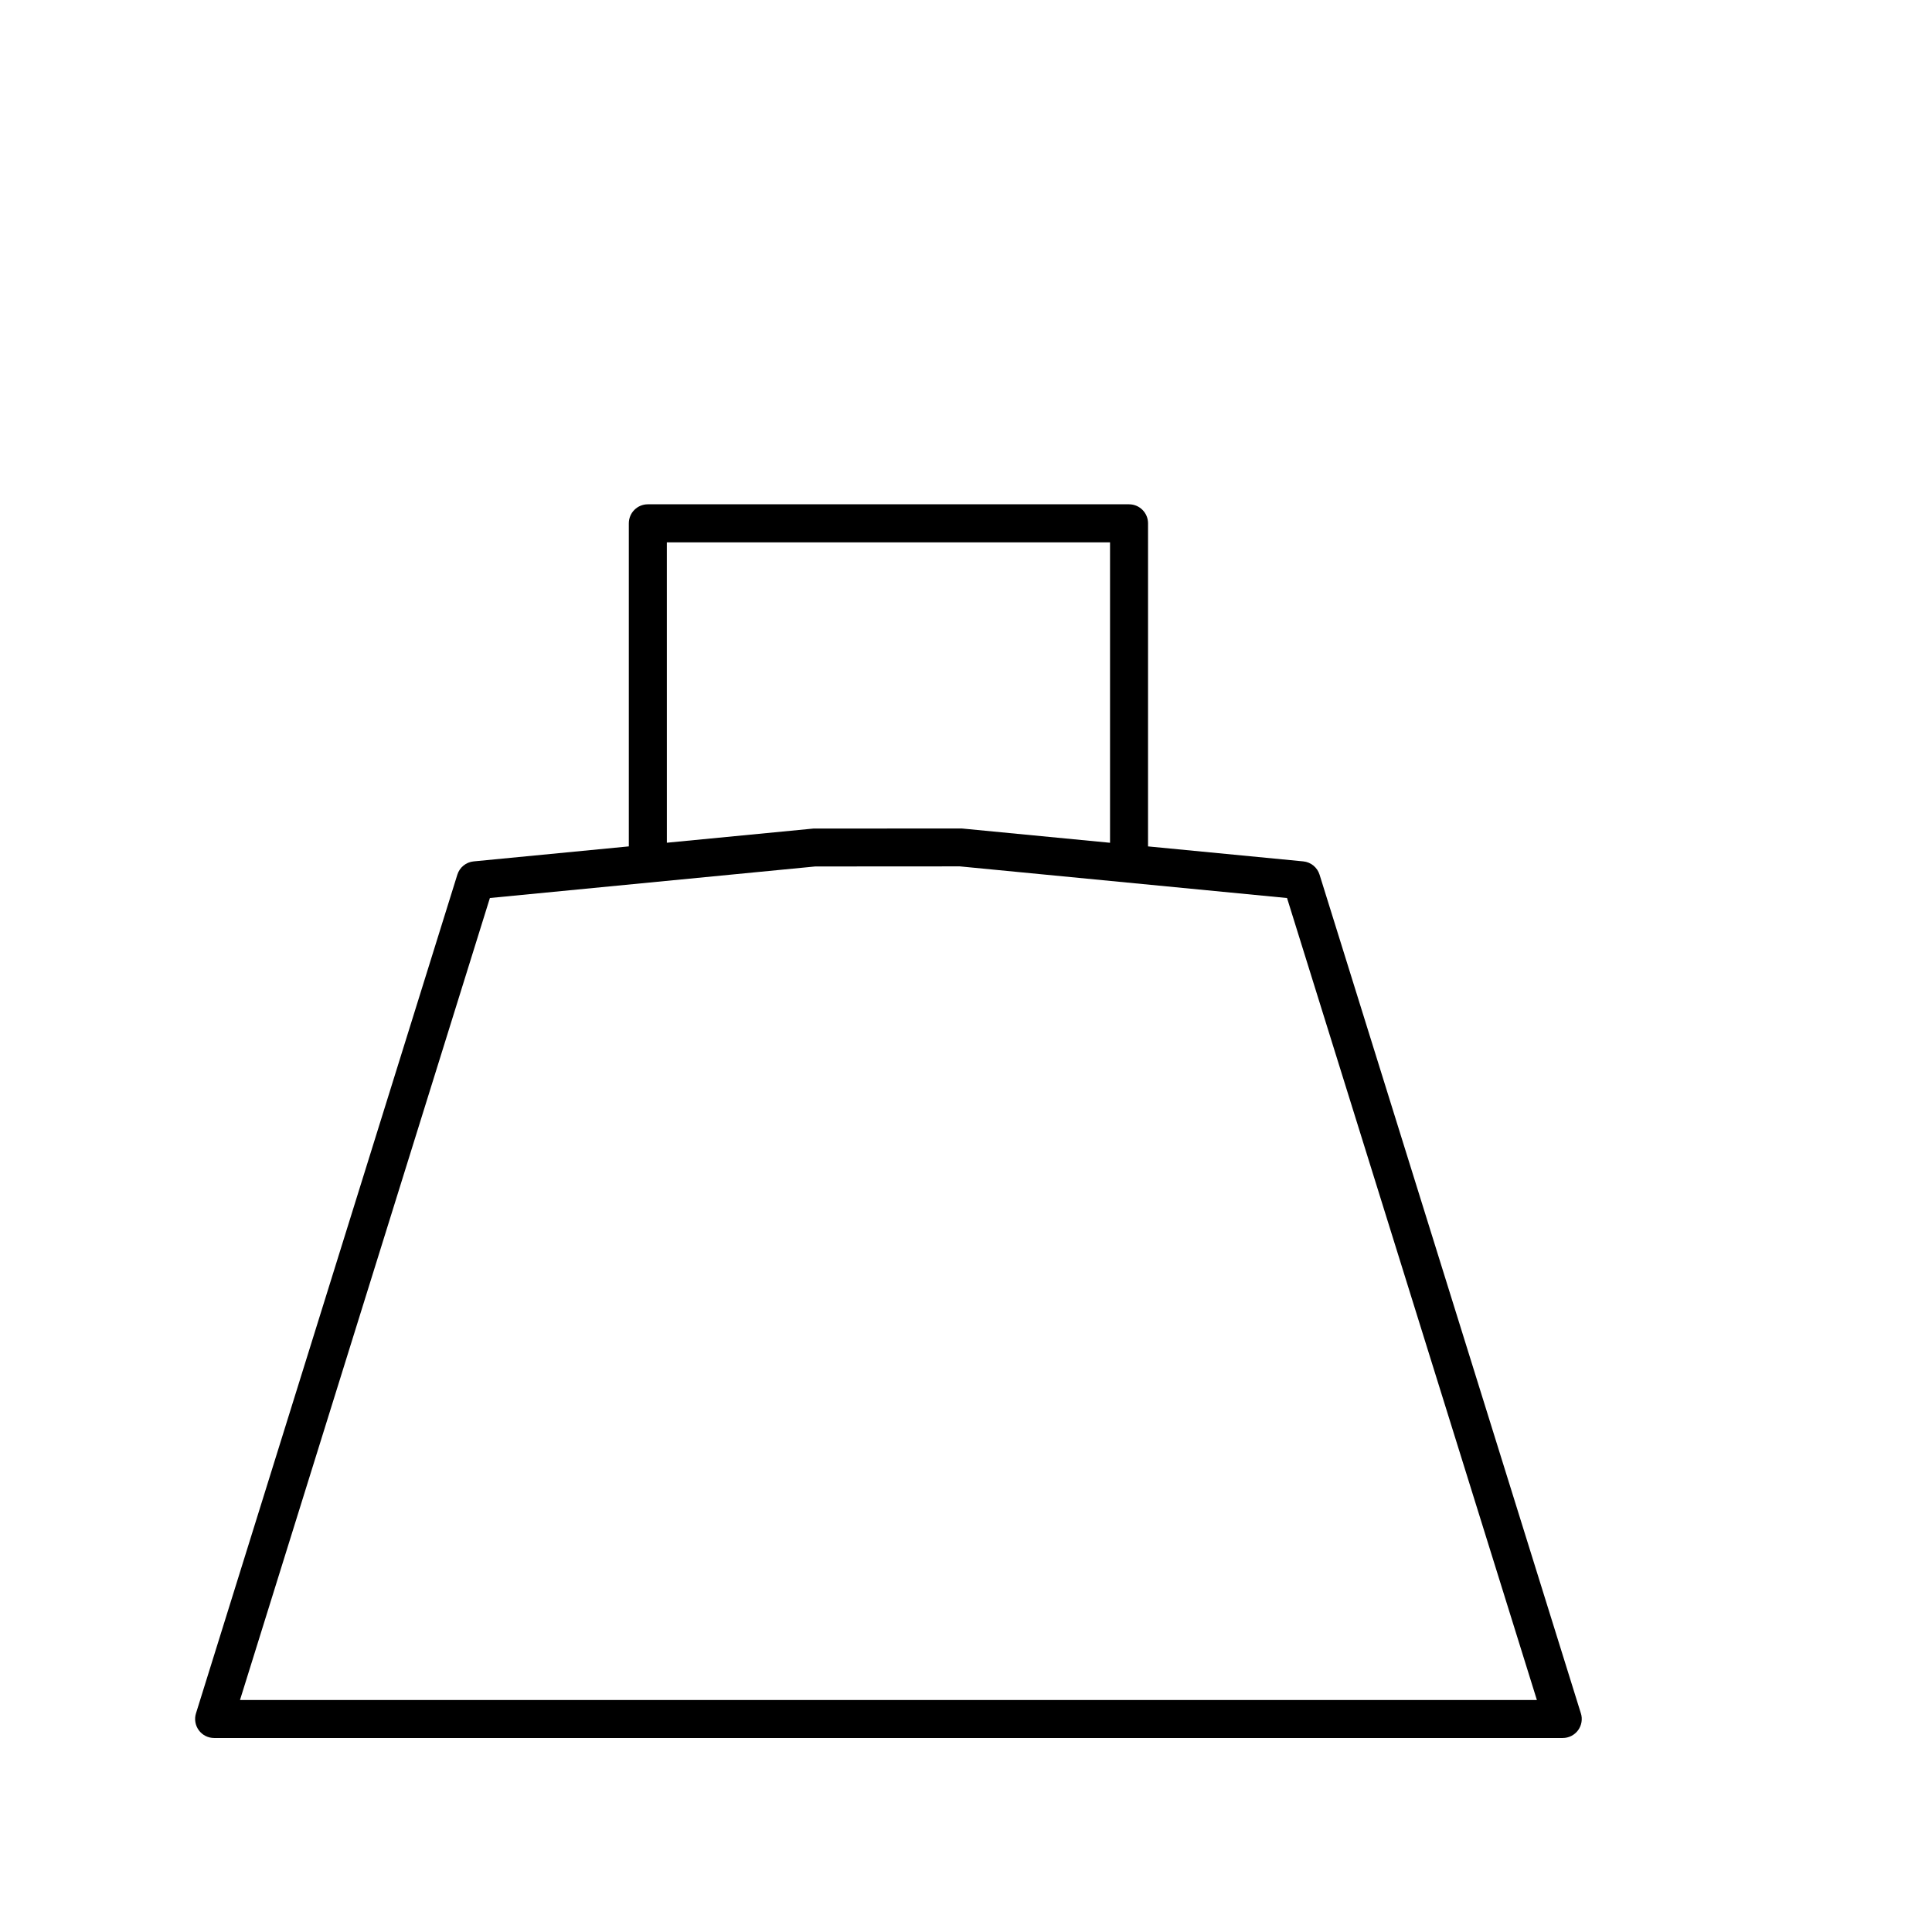
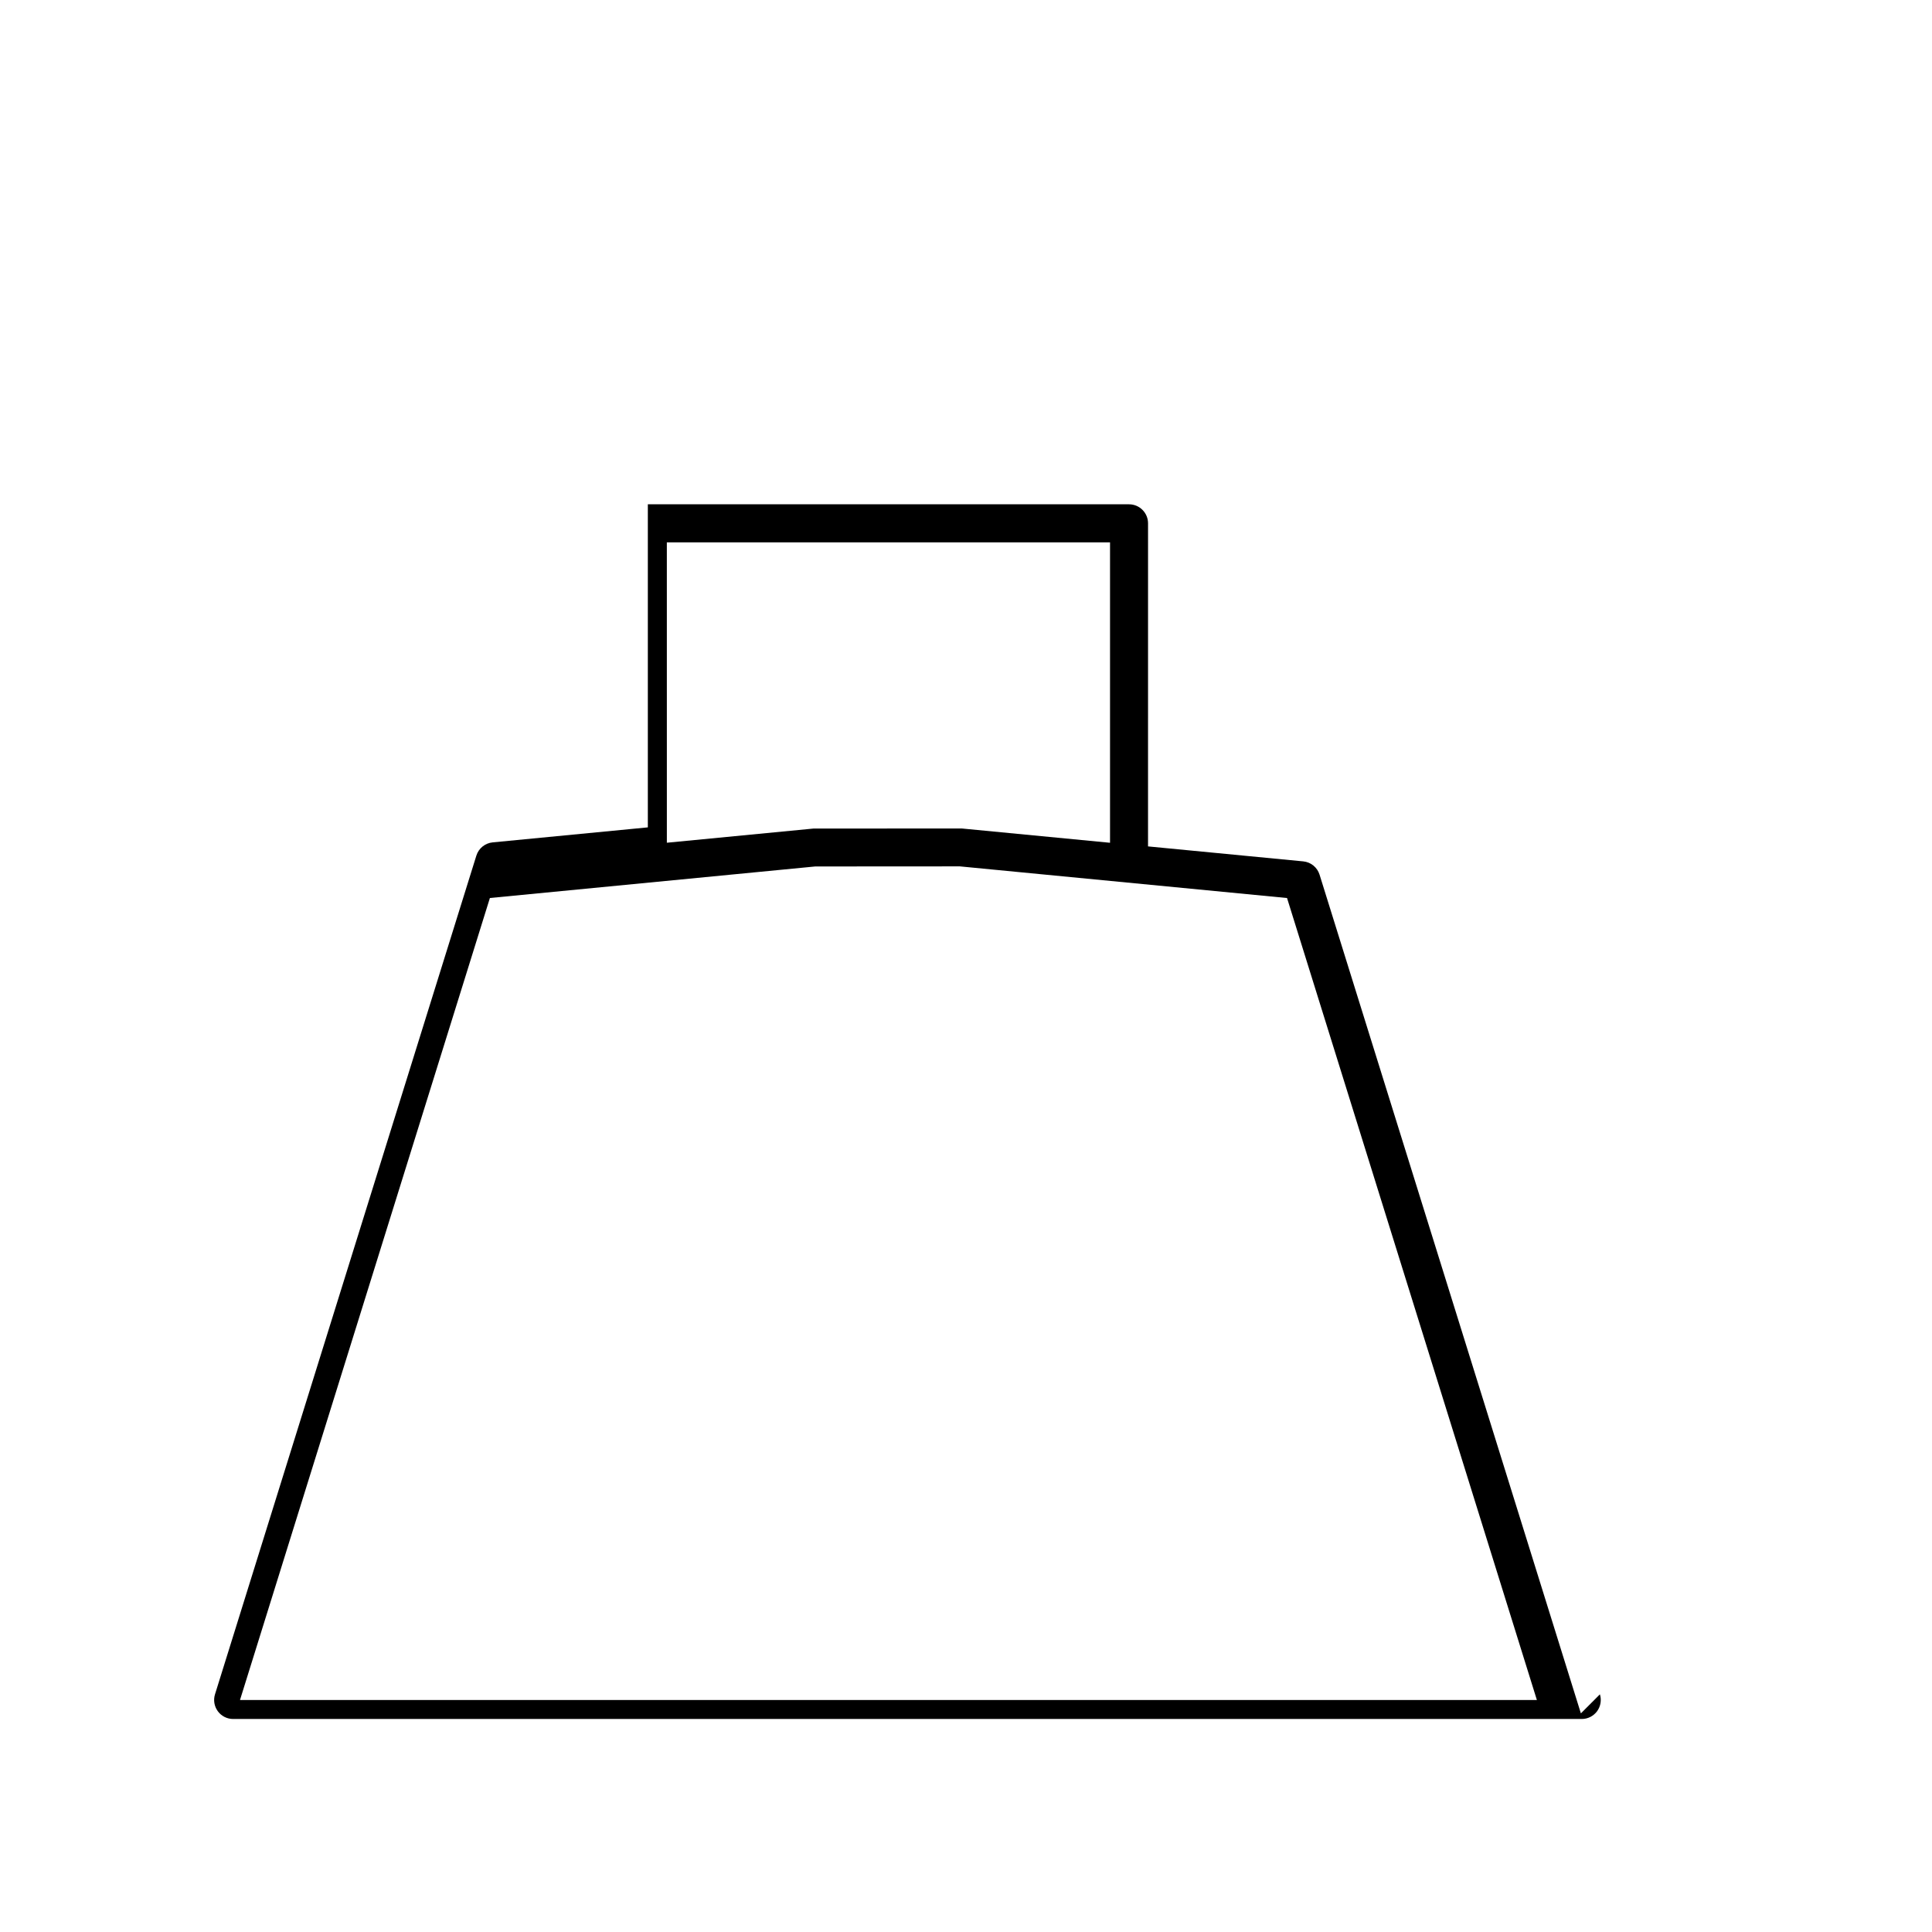
<svg xmlns="http://www.w3.org/2000/svg" fill="#000000" width="800px" height="800px" version="1.1" viewBox="144 144 512 512">
-   <path d="m562.95 598.06-69.254-222.27c-0.605-1.934-2.309-3.32-4.324-3.516l-41.133-3.969 0.004-85.621c0-2.781-2.254-5.039-5.039-5.039h-127.52c-2.785 0-5.039 2.258-5.039 5.039v85.617l-41.121 3.977c-2.016 0.195-3.719 1.578-4.324 3.516l-69.262 222.26c-0.48 1.527-0.195 3.195 0.75 4.484 0.945 1.289 2.453 2.051 4.062 2.051h357.39c1.602 0 3.109-0.762 4.062-2.051 0.945-1.293 1.23-2.961 0.75-4.484zm-242.23-310.33h117.45v79.613l-39.312-3.789-39.301 0.023-38.832 3.754zm-113.12 306.79 66.227-212.54 86.219-8.359 38.324-0.023 86.707 8.387 66.211 212.53z" />
+   <path d="m562.95 598.06-69.254-222.27c-0.605-1.934-2.309-3.32-4.324-3.516l-41.133-3.969 0.004-85.621c0-2.781-2.254-5.039-5.039-5.039h-127.52v85.617l-41.121 3.977c-2.016 0.195-3.719 1.578-4.324 3.516l-69.262 222.26c-0.48 1.527-0.195 3.195 0.75 4.484 0.945 1.289 2.453 2.051 4.062 2.051h357.39c1.602 0 3.109-0.762 4.062-2.051 0.945-1.293 1.23-2.961 0.75-4.484zm-242.23-310.33h117.45v79.613l-39.312-3.789-39.301 0.023-38.832 3.754zm-113.12 306.79 66.227-212.54 86.219-8.359 38.324-0.023 86.707 8.387 66.211 212.53z" />
</svg>